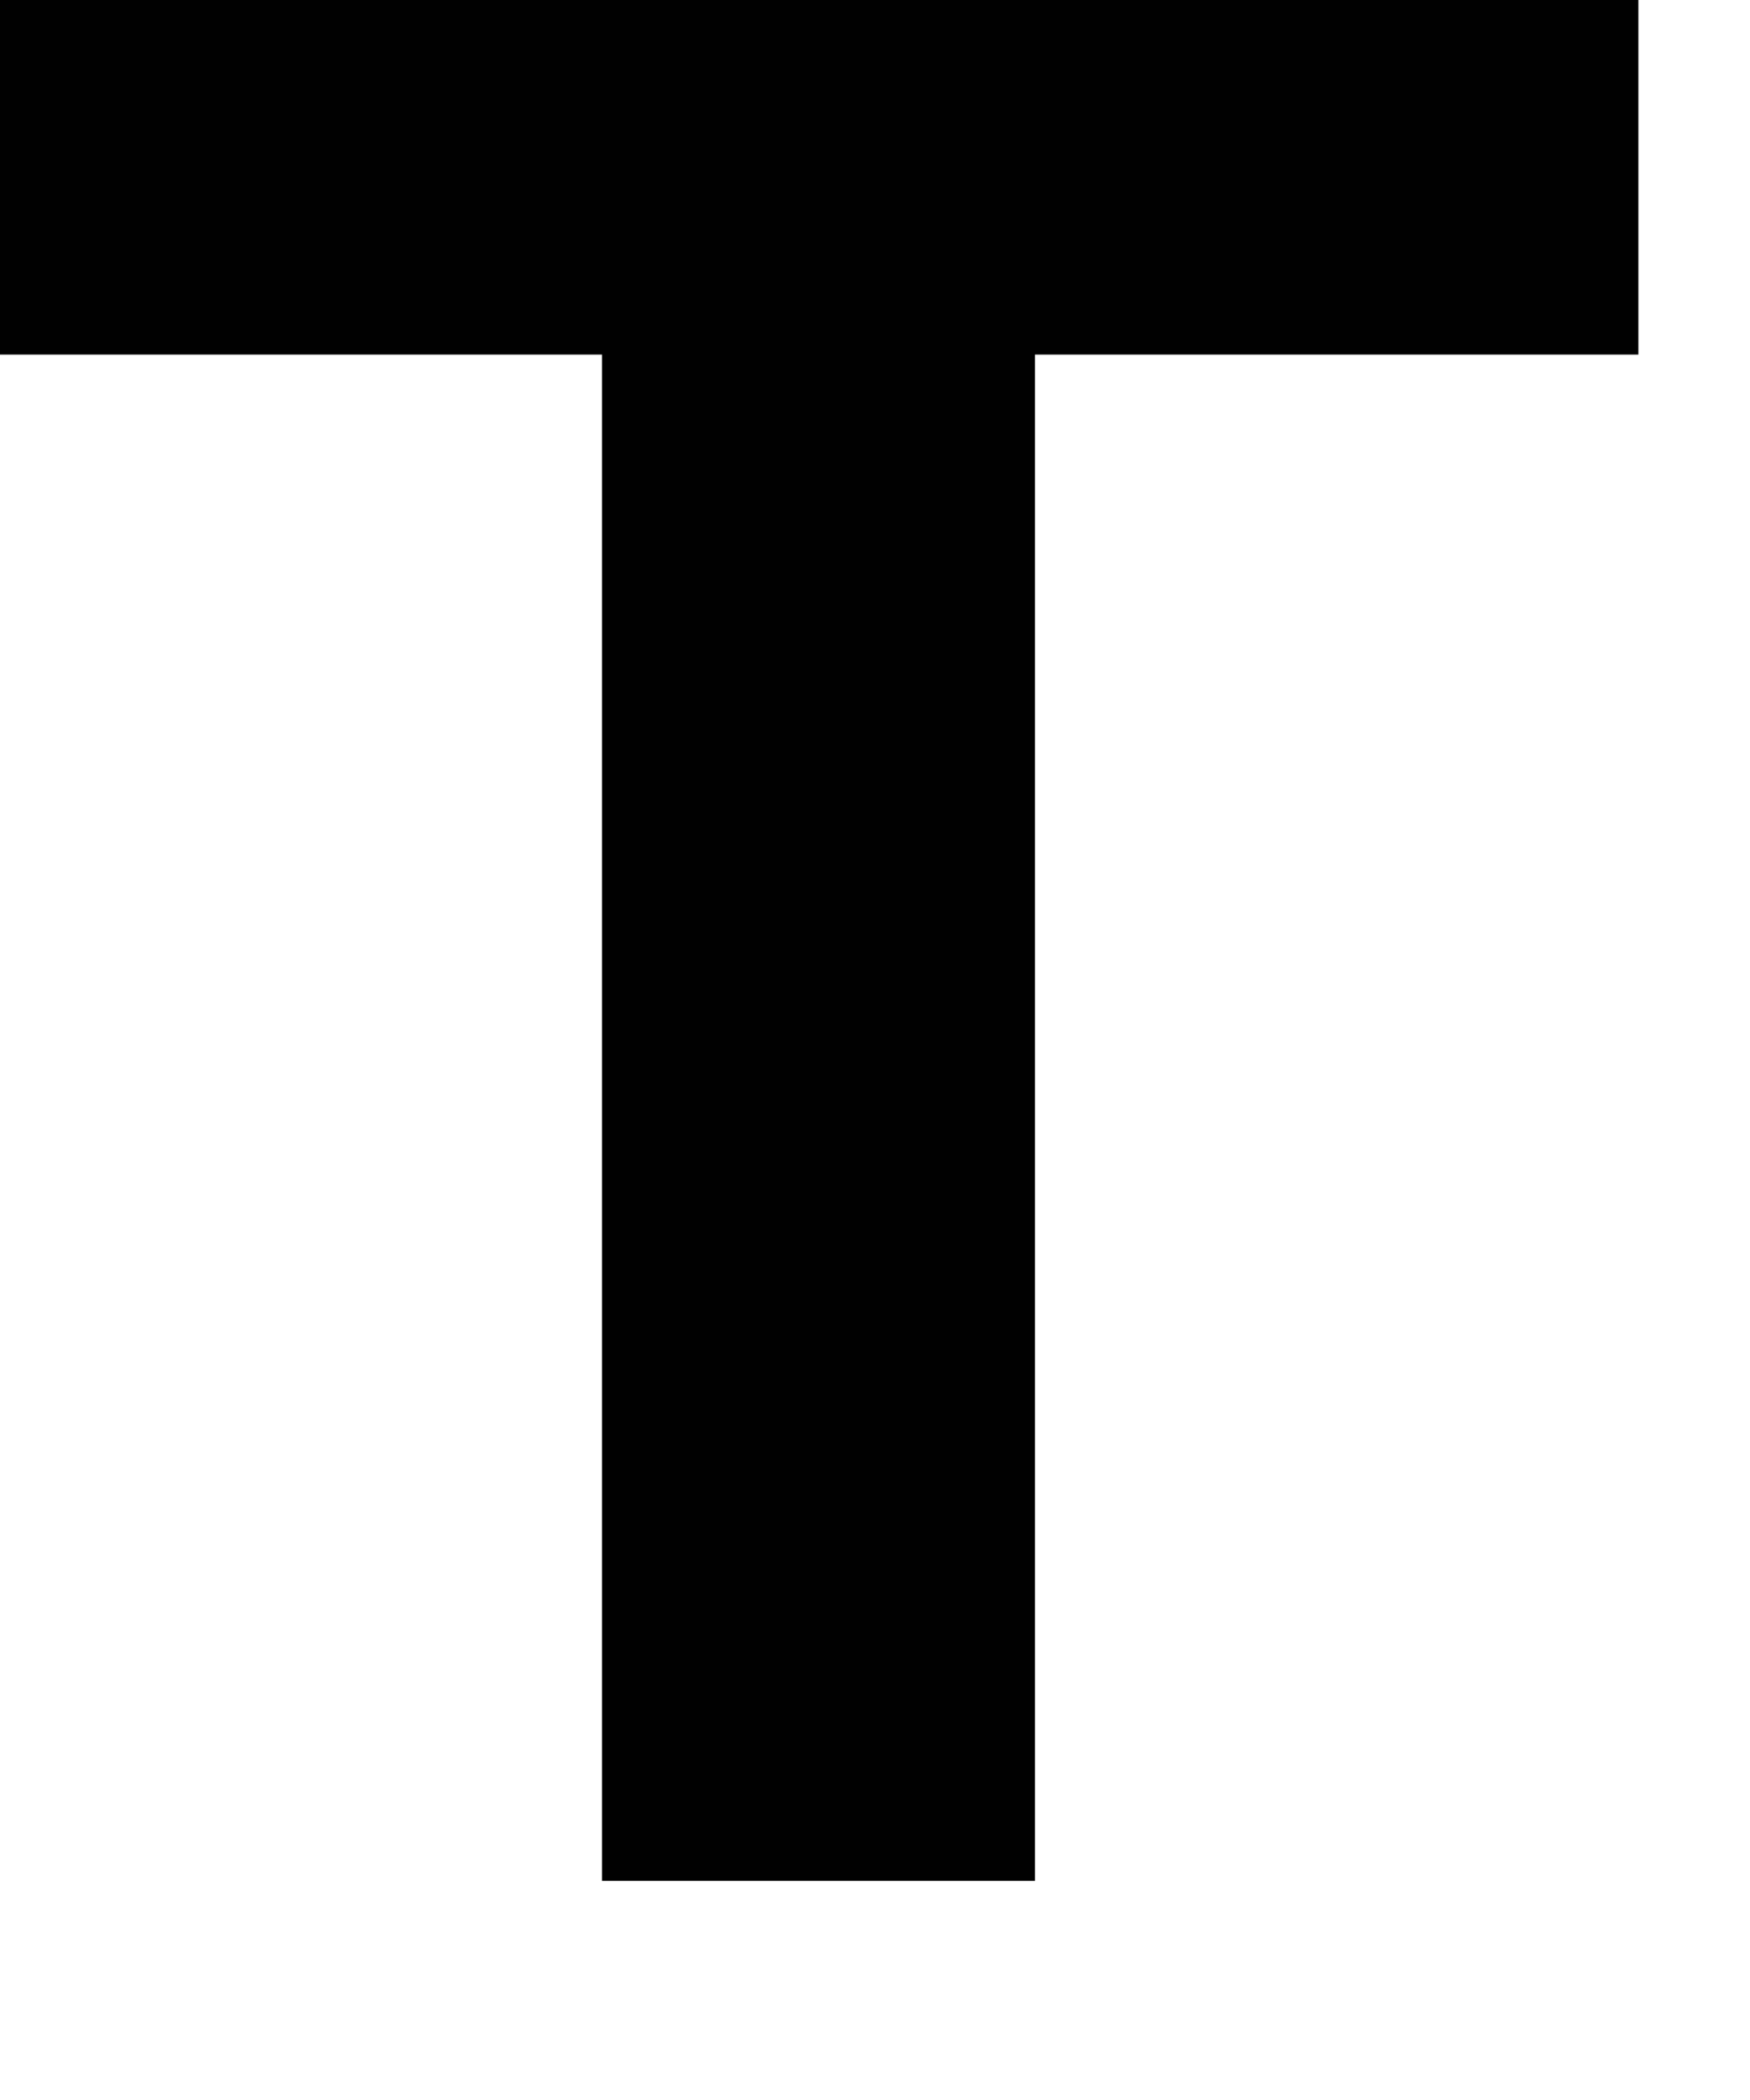
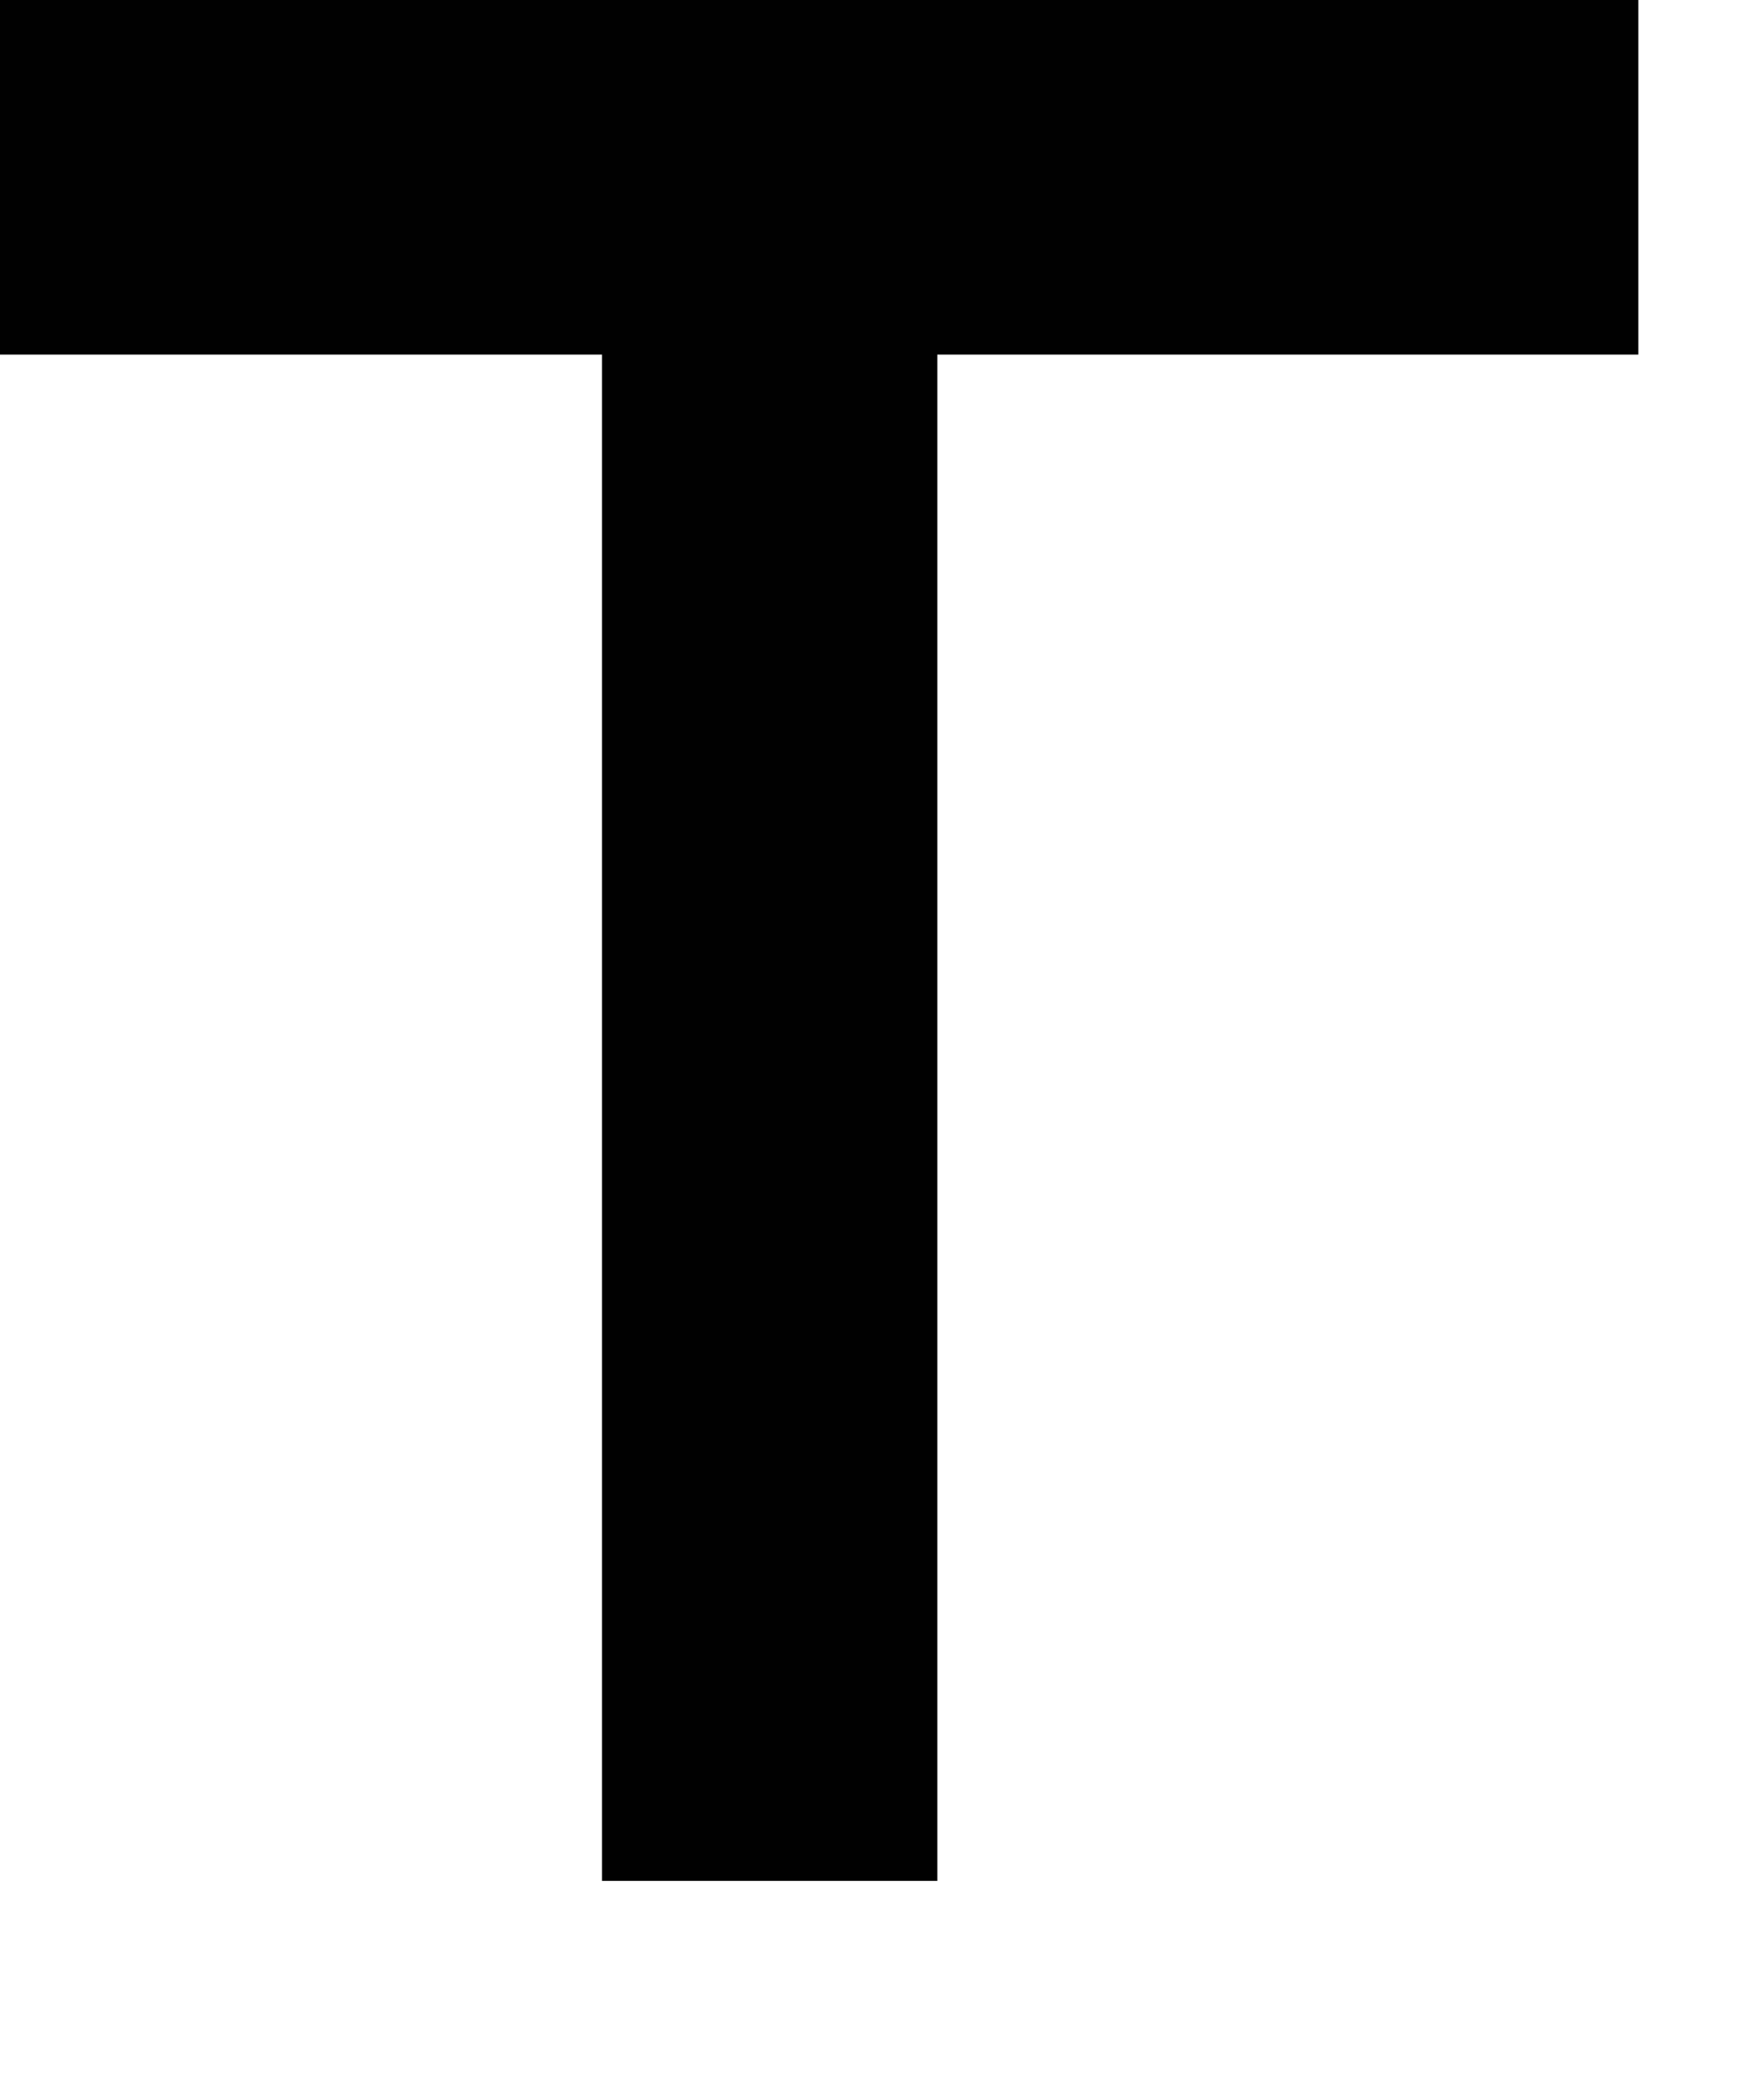
<svg xmlns="http://www.w3.org/2000/svg" fill="none" height="100%" overflow="visible" preserveAspectRatio="none" style="display: block;" viewBox="0 0 5 6" width="100%">
-   <path d="M1.72 5.374V0.731L2.003 1.013H0V0H4.681V1.013H2.678L2.957 0.731V5.374H1.724H1.72Z" fill="#010101" id="Vector" />
+   <path d="M1.72 5.374V0.731L2.003 1.013H0V0H4.681V1.013H2.678V5.374H1.724H1.72Z" fill="#010101" id="Vector" />
</svg>